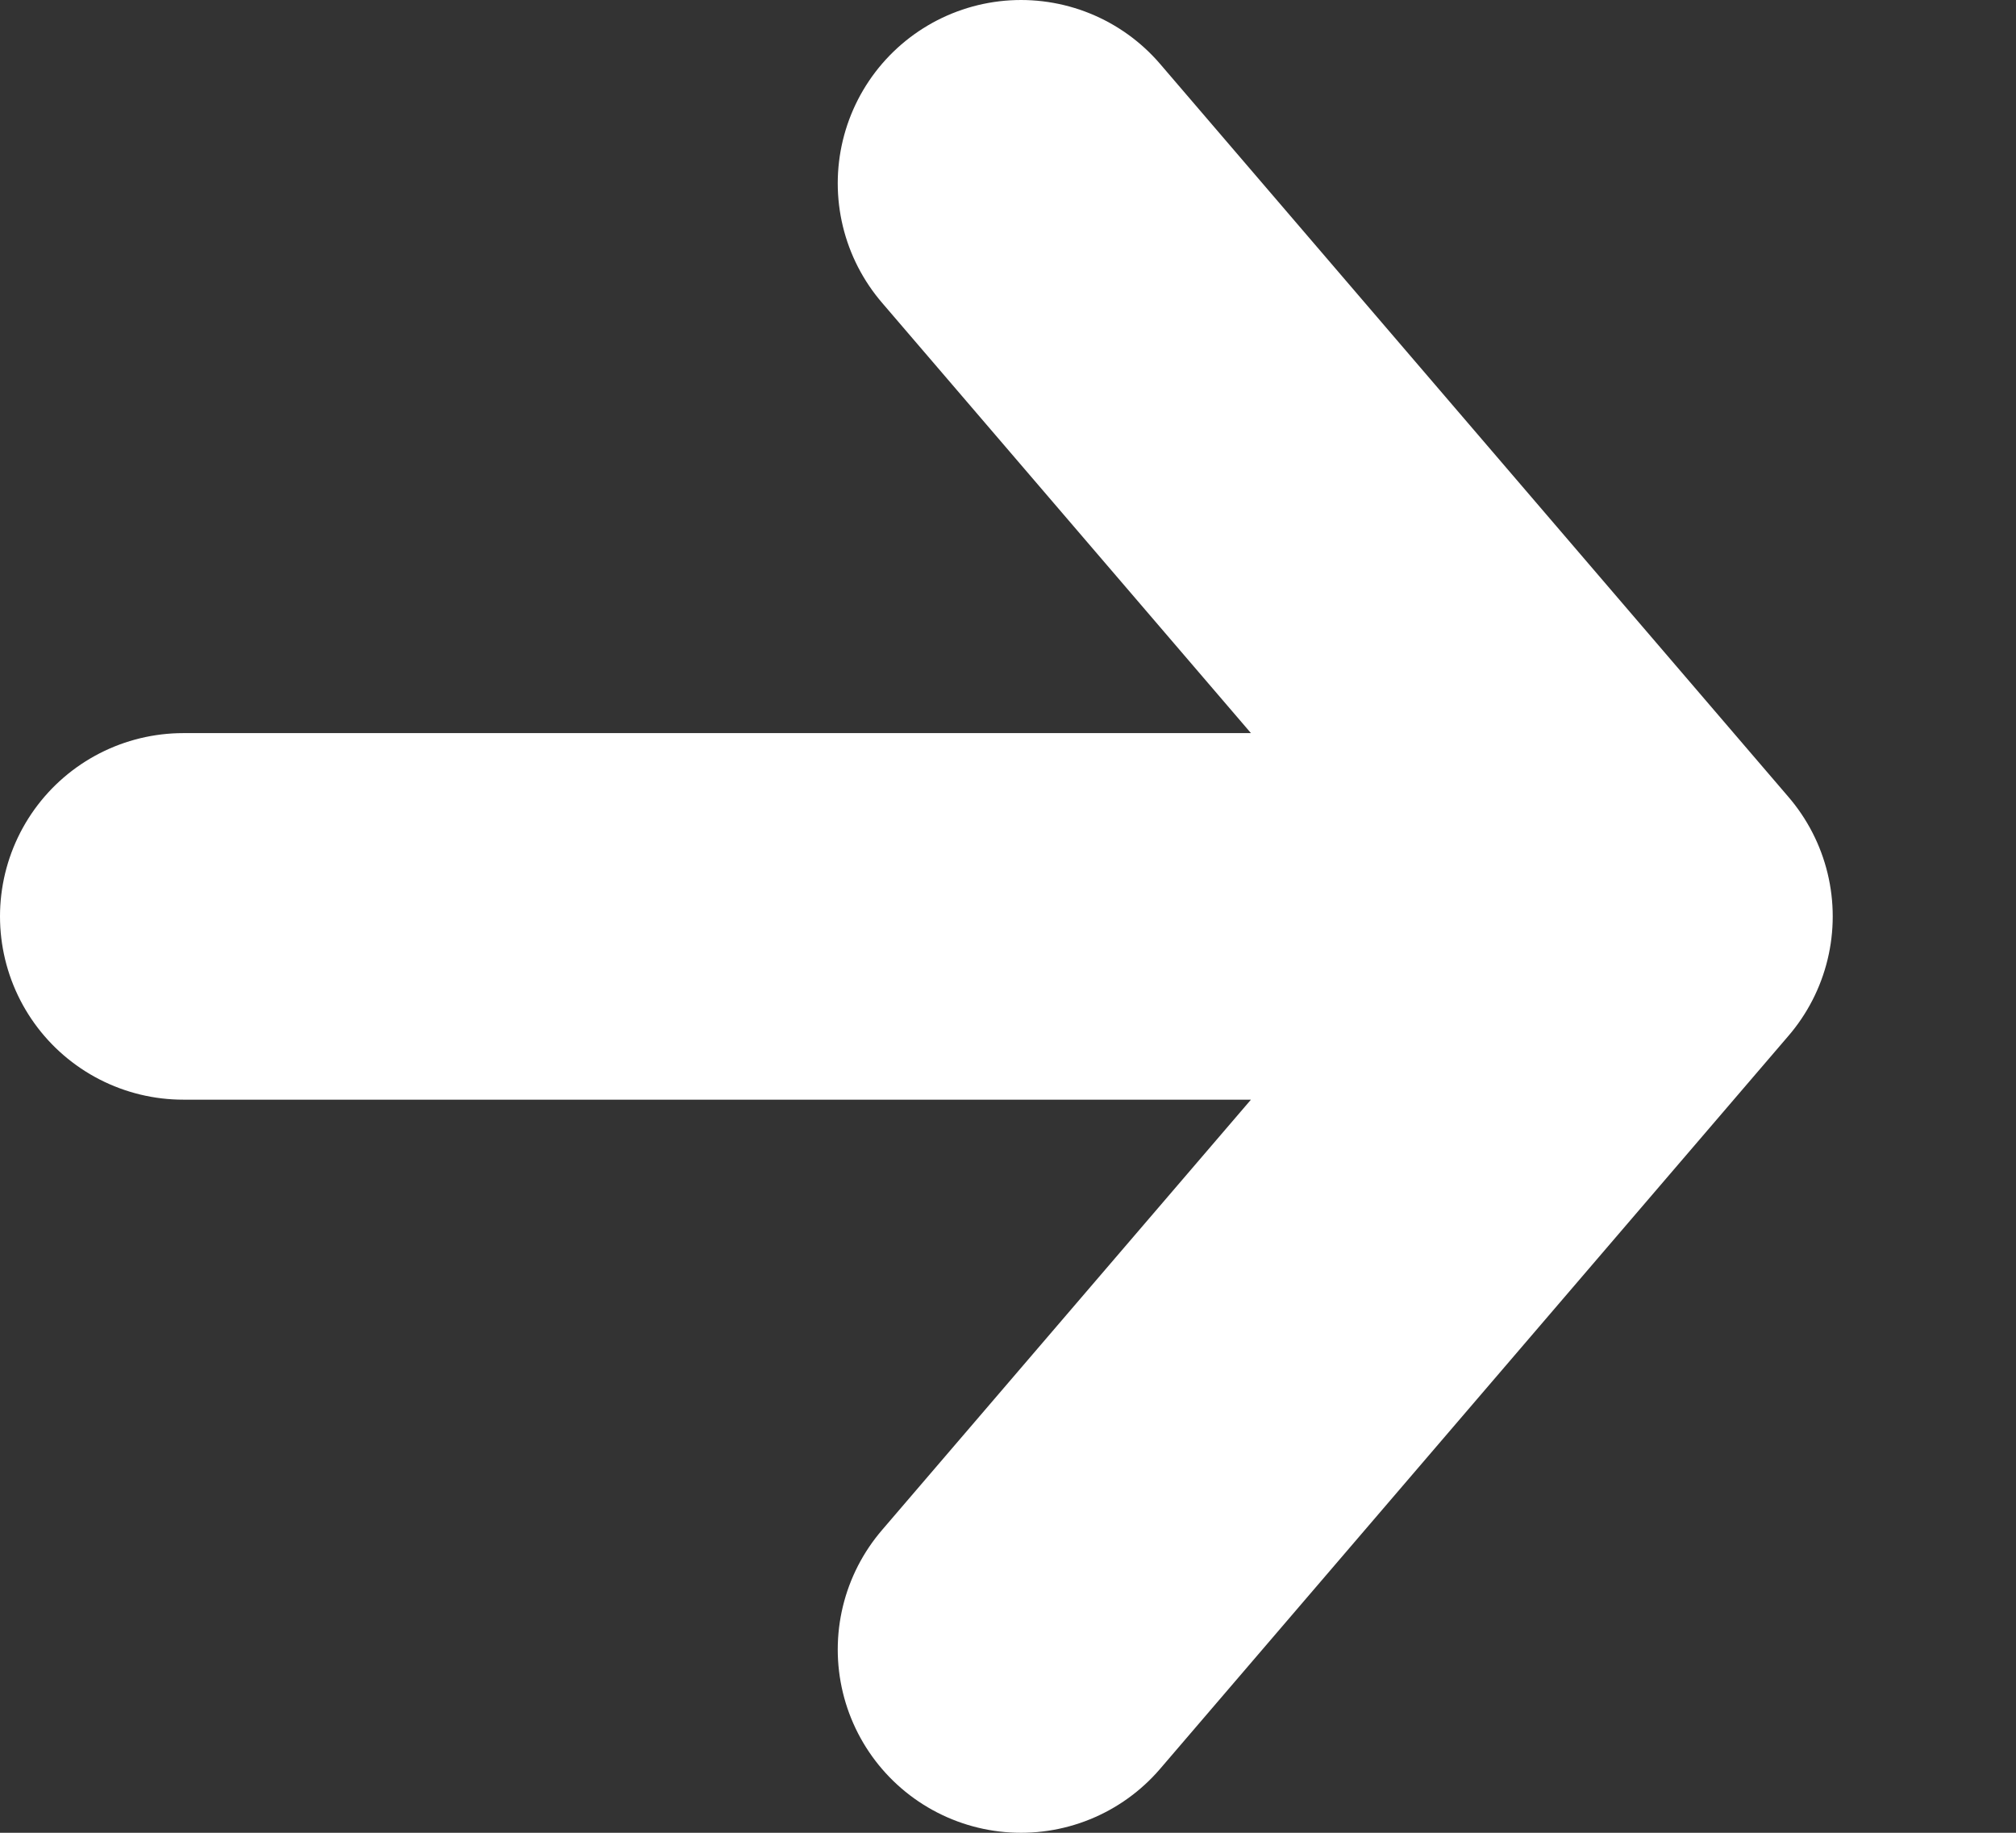
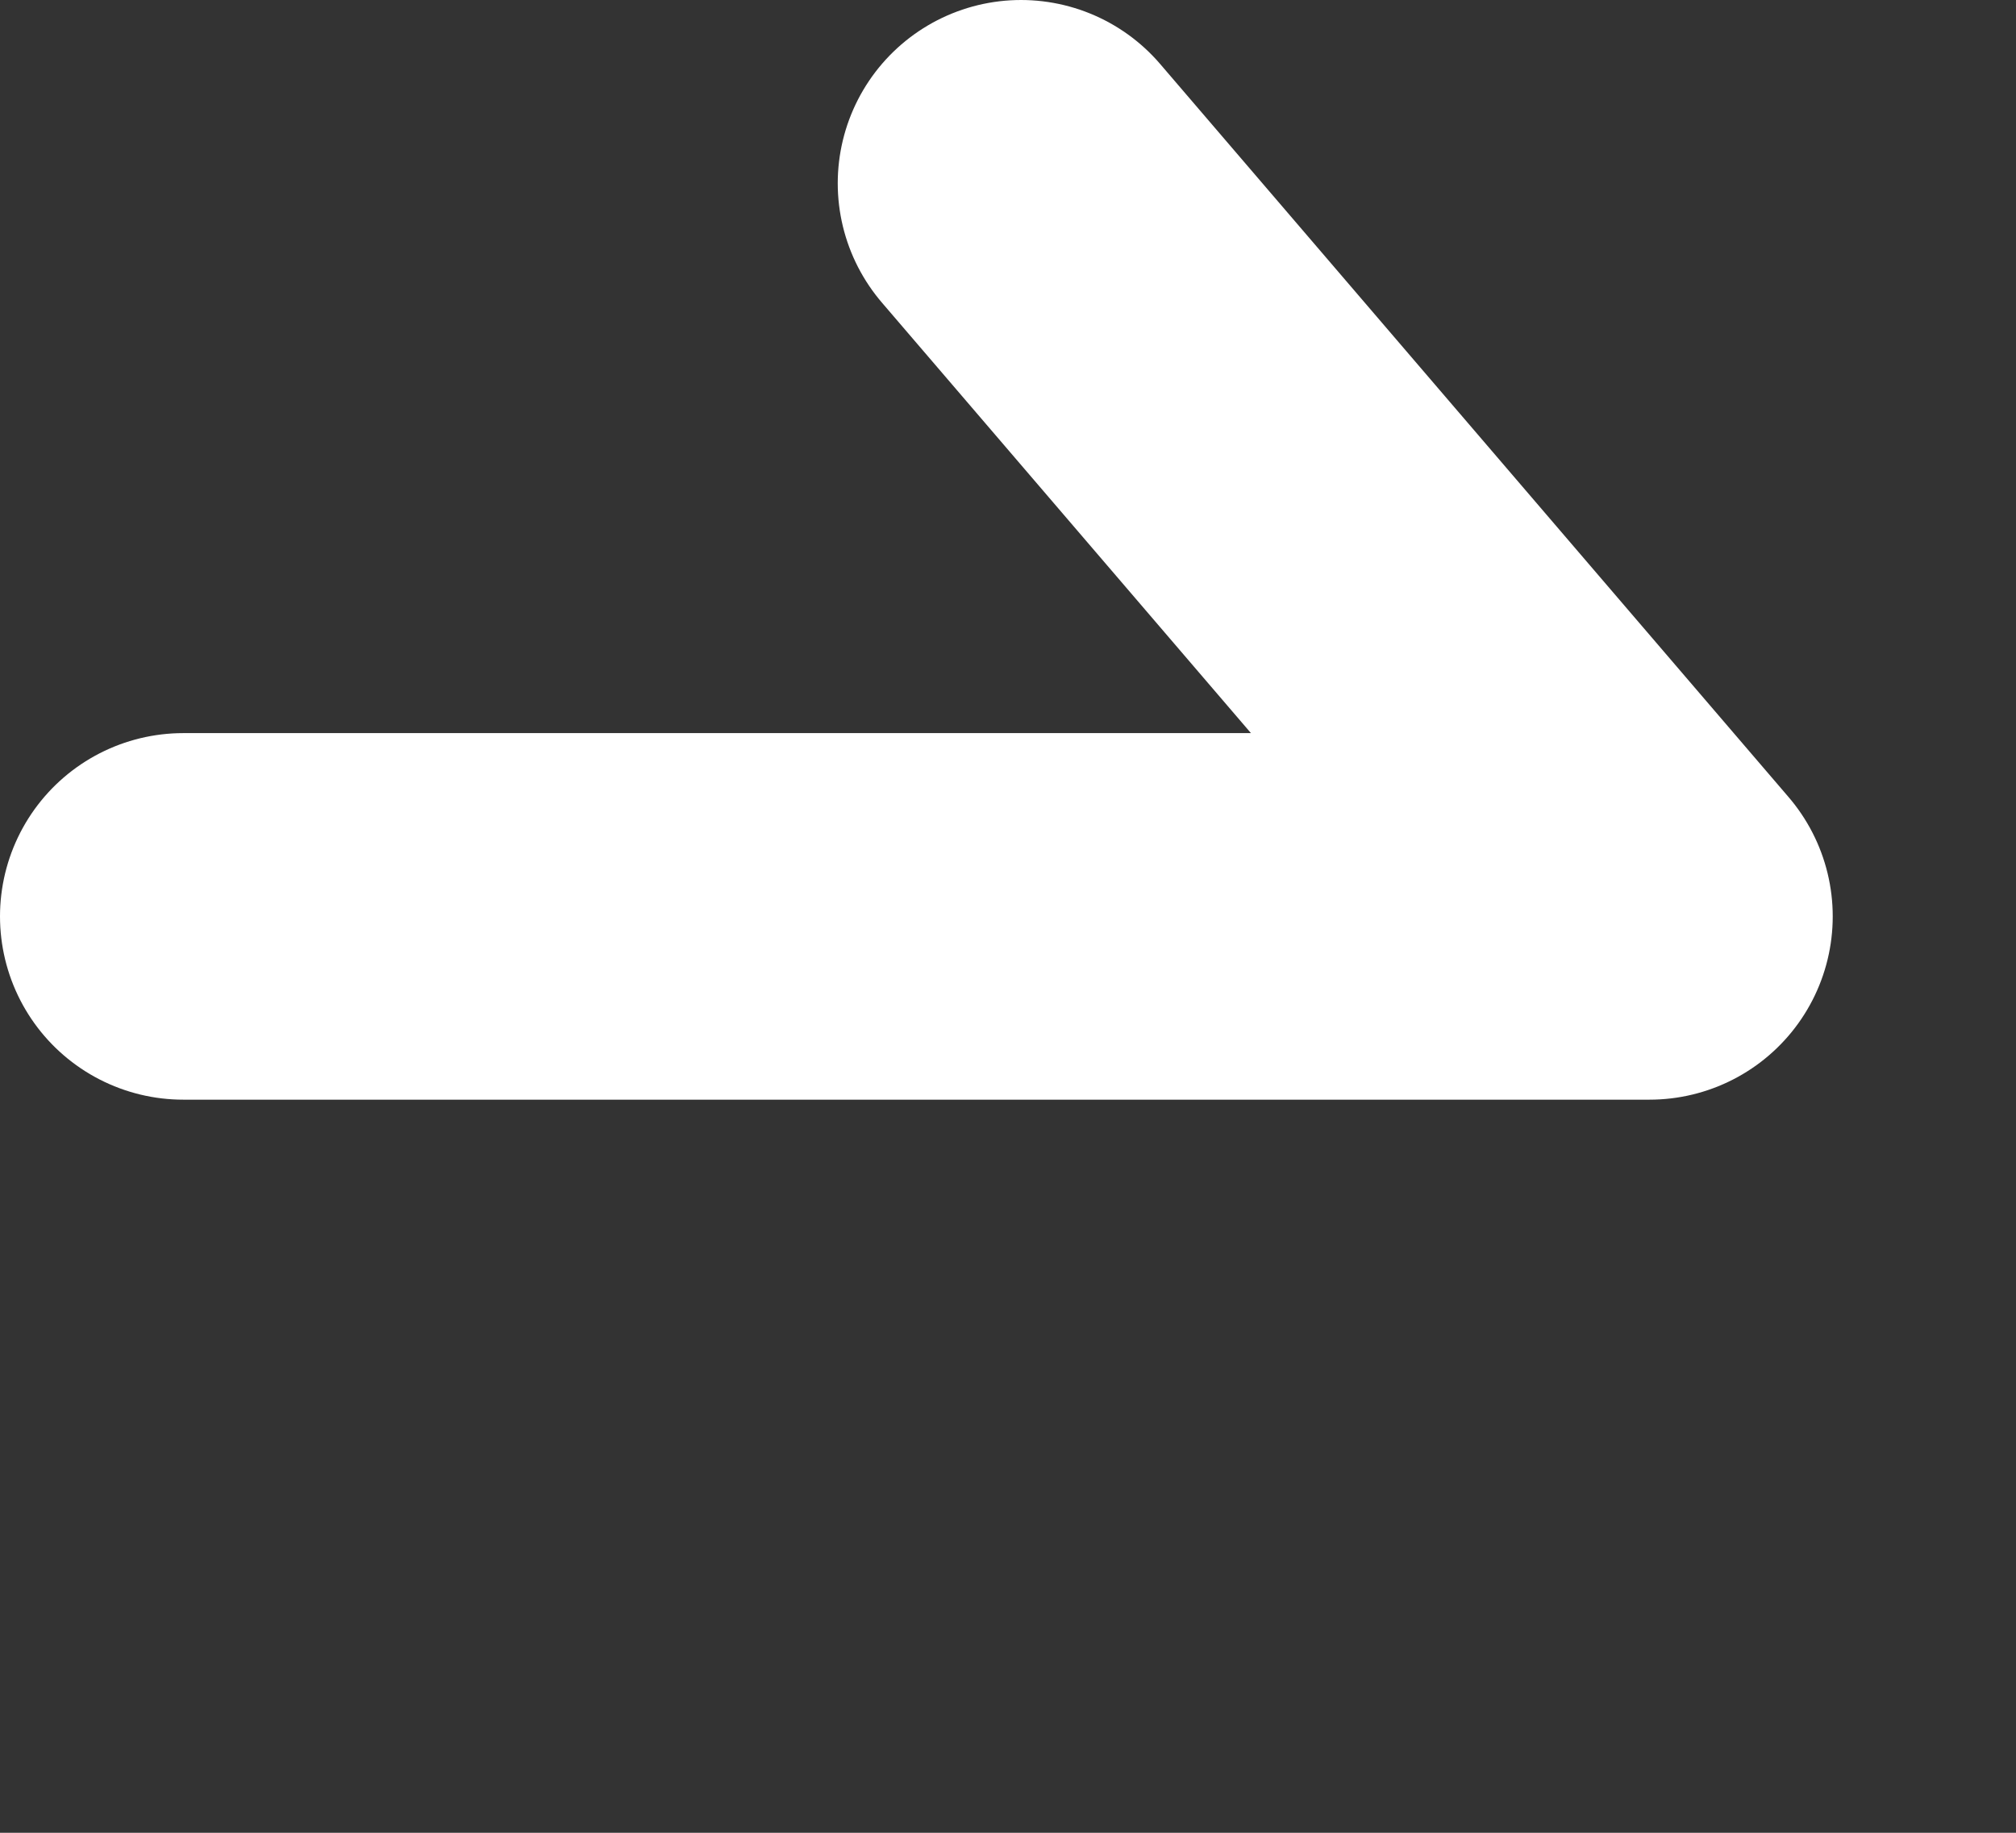
<svg xmlns="http://www.w3.org/2000/svg" width="11" height="10" viewBox="0 0 11 10" fill="none">
  <rect x="0" y="0" width="11" height="10" fill="#333333" stroke="none" />
-   <path d="M9 5L5.571 1M9 5L5.571 9M9 5H1" stroke="white" stroke-width="2" stroke-linecap="round" />
+   <path d="M9 5L5.571 1M9 5M9 5H1" stroke="white" stroke-width="2" stroke-linecap="round" />
</svg>